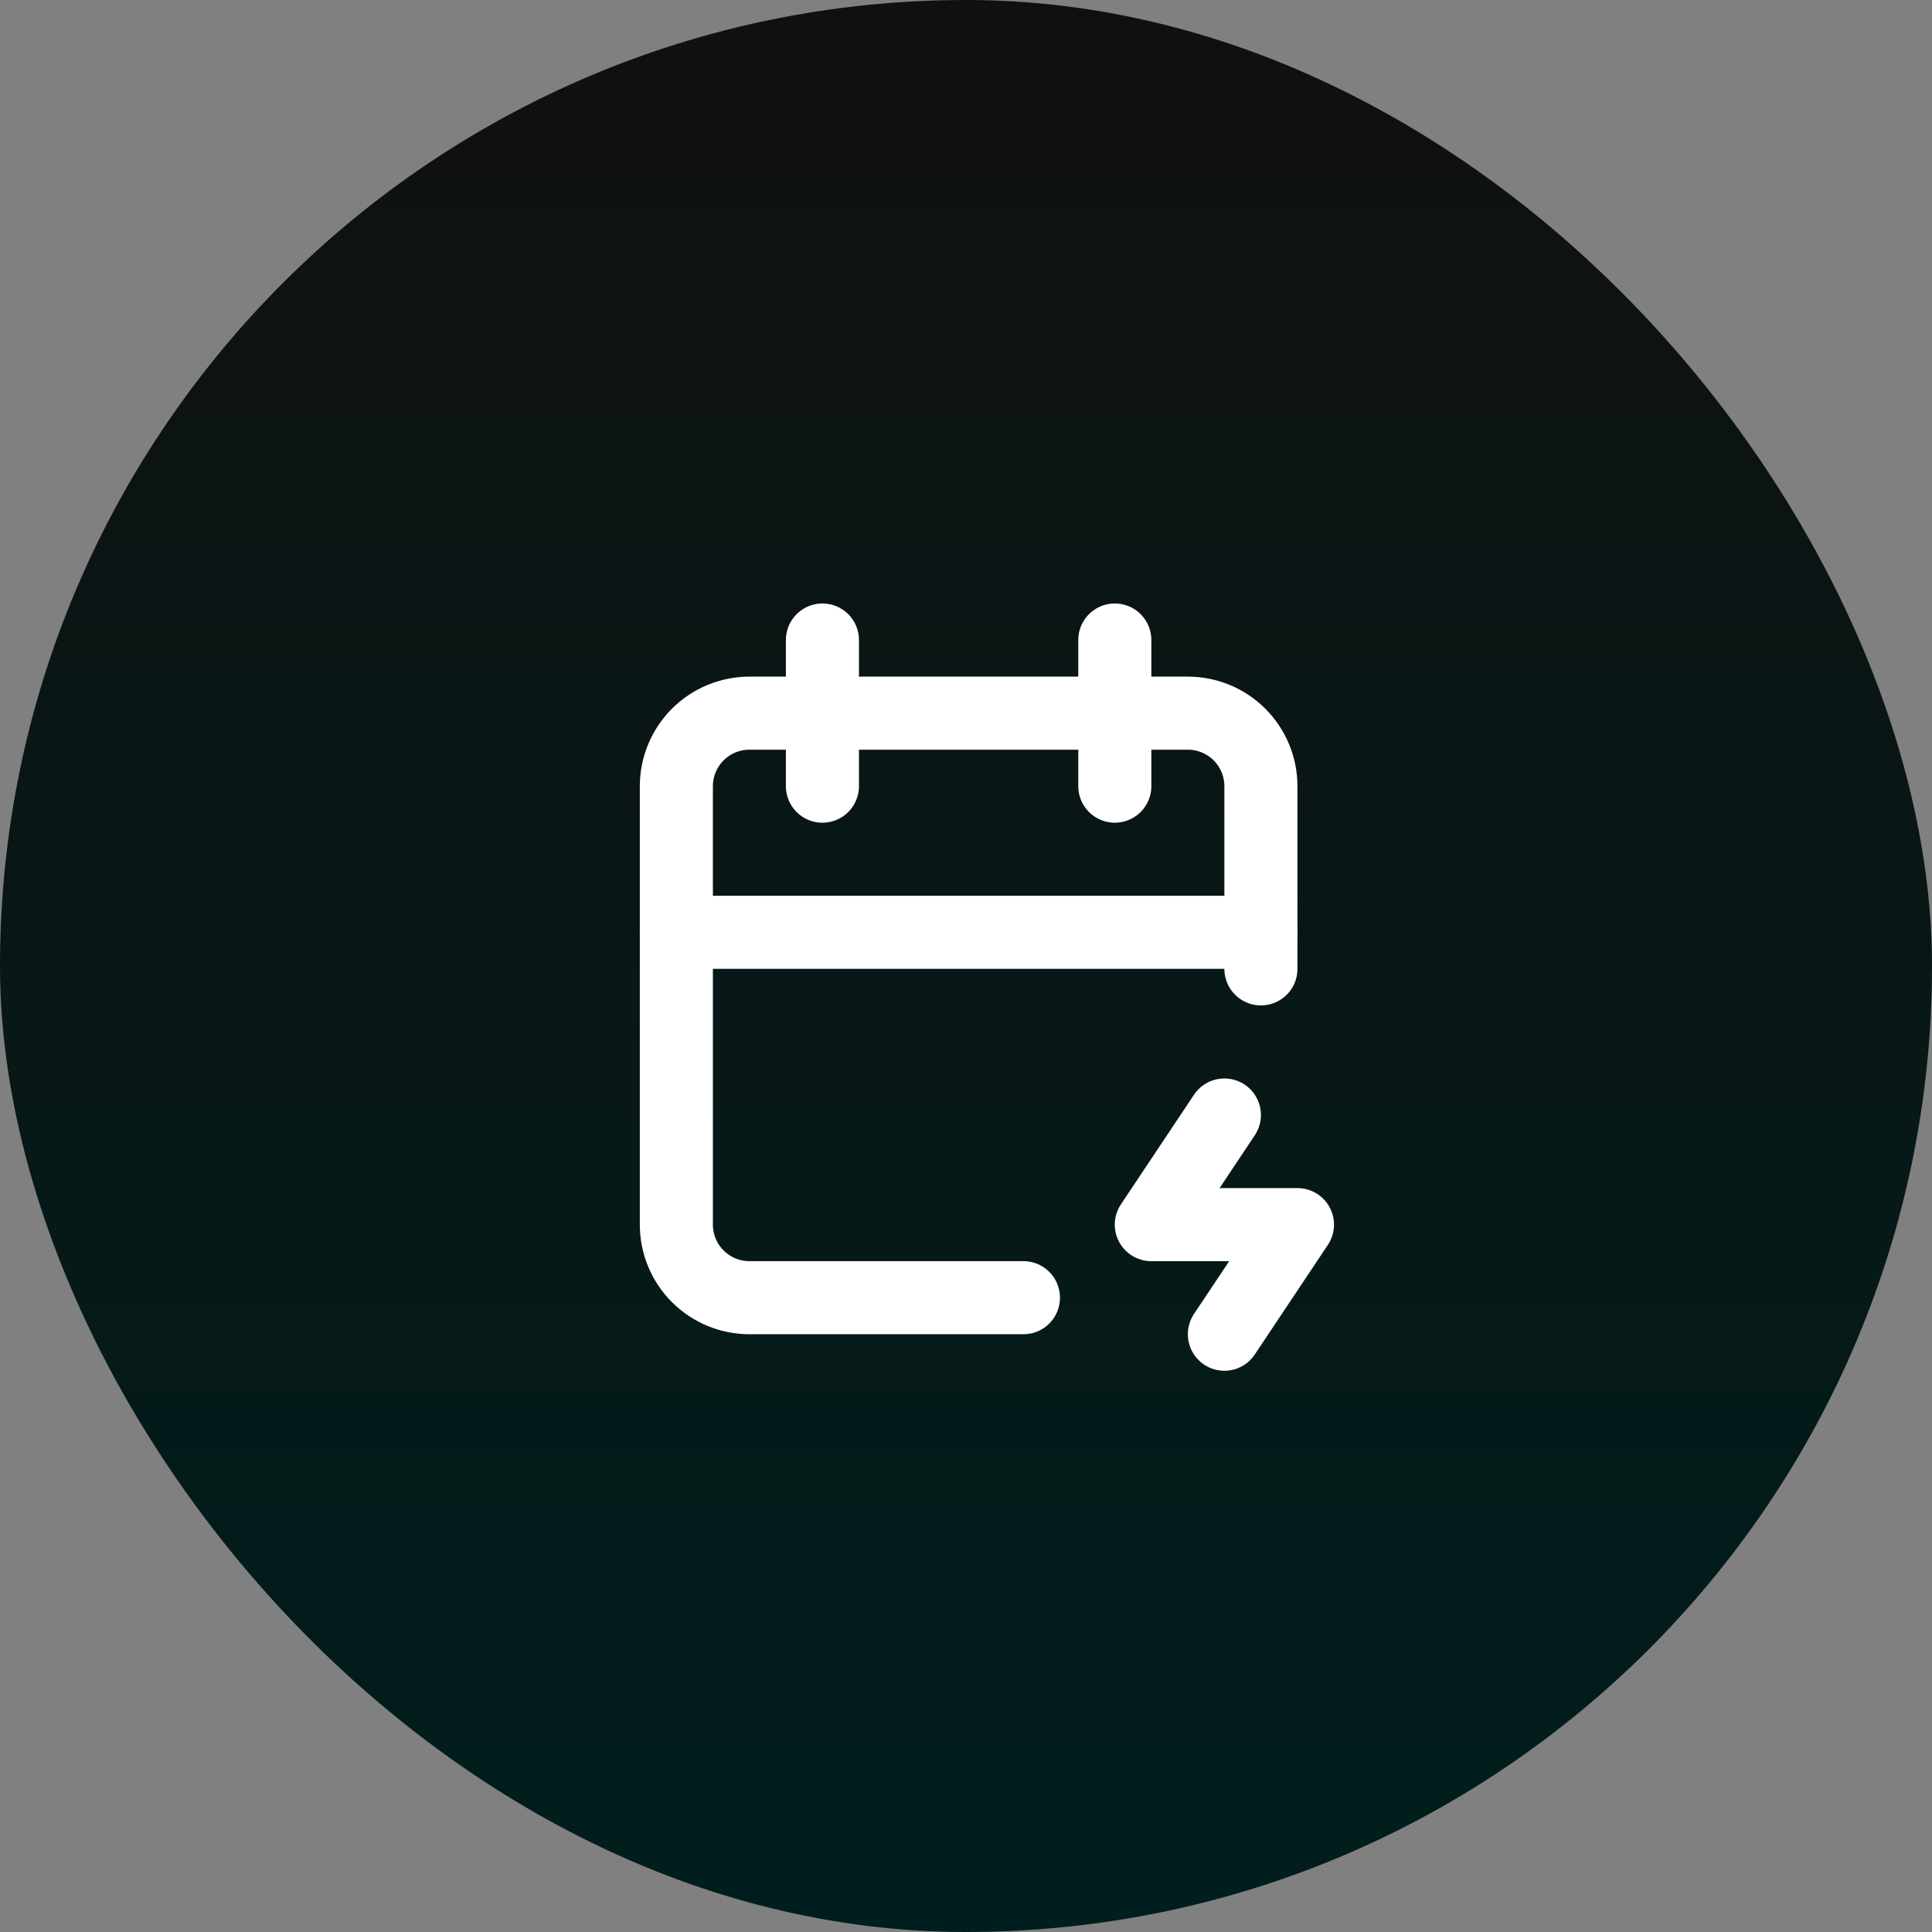
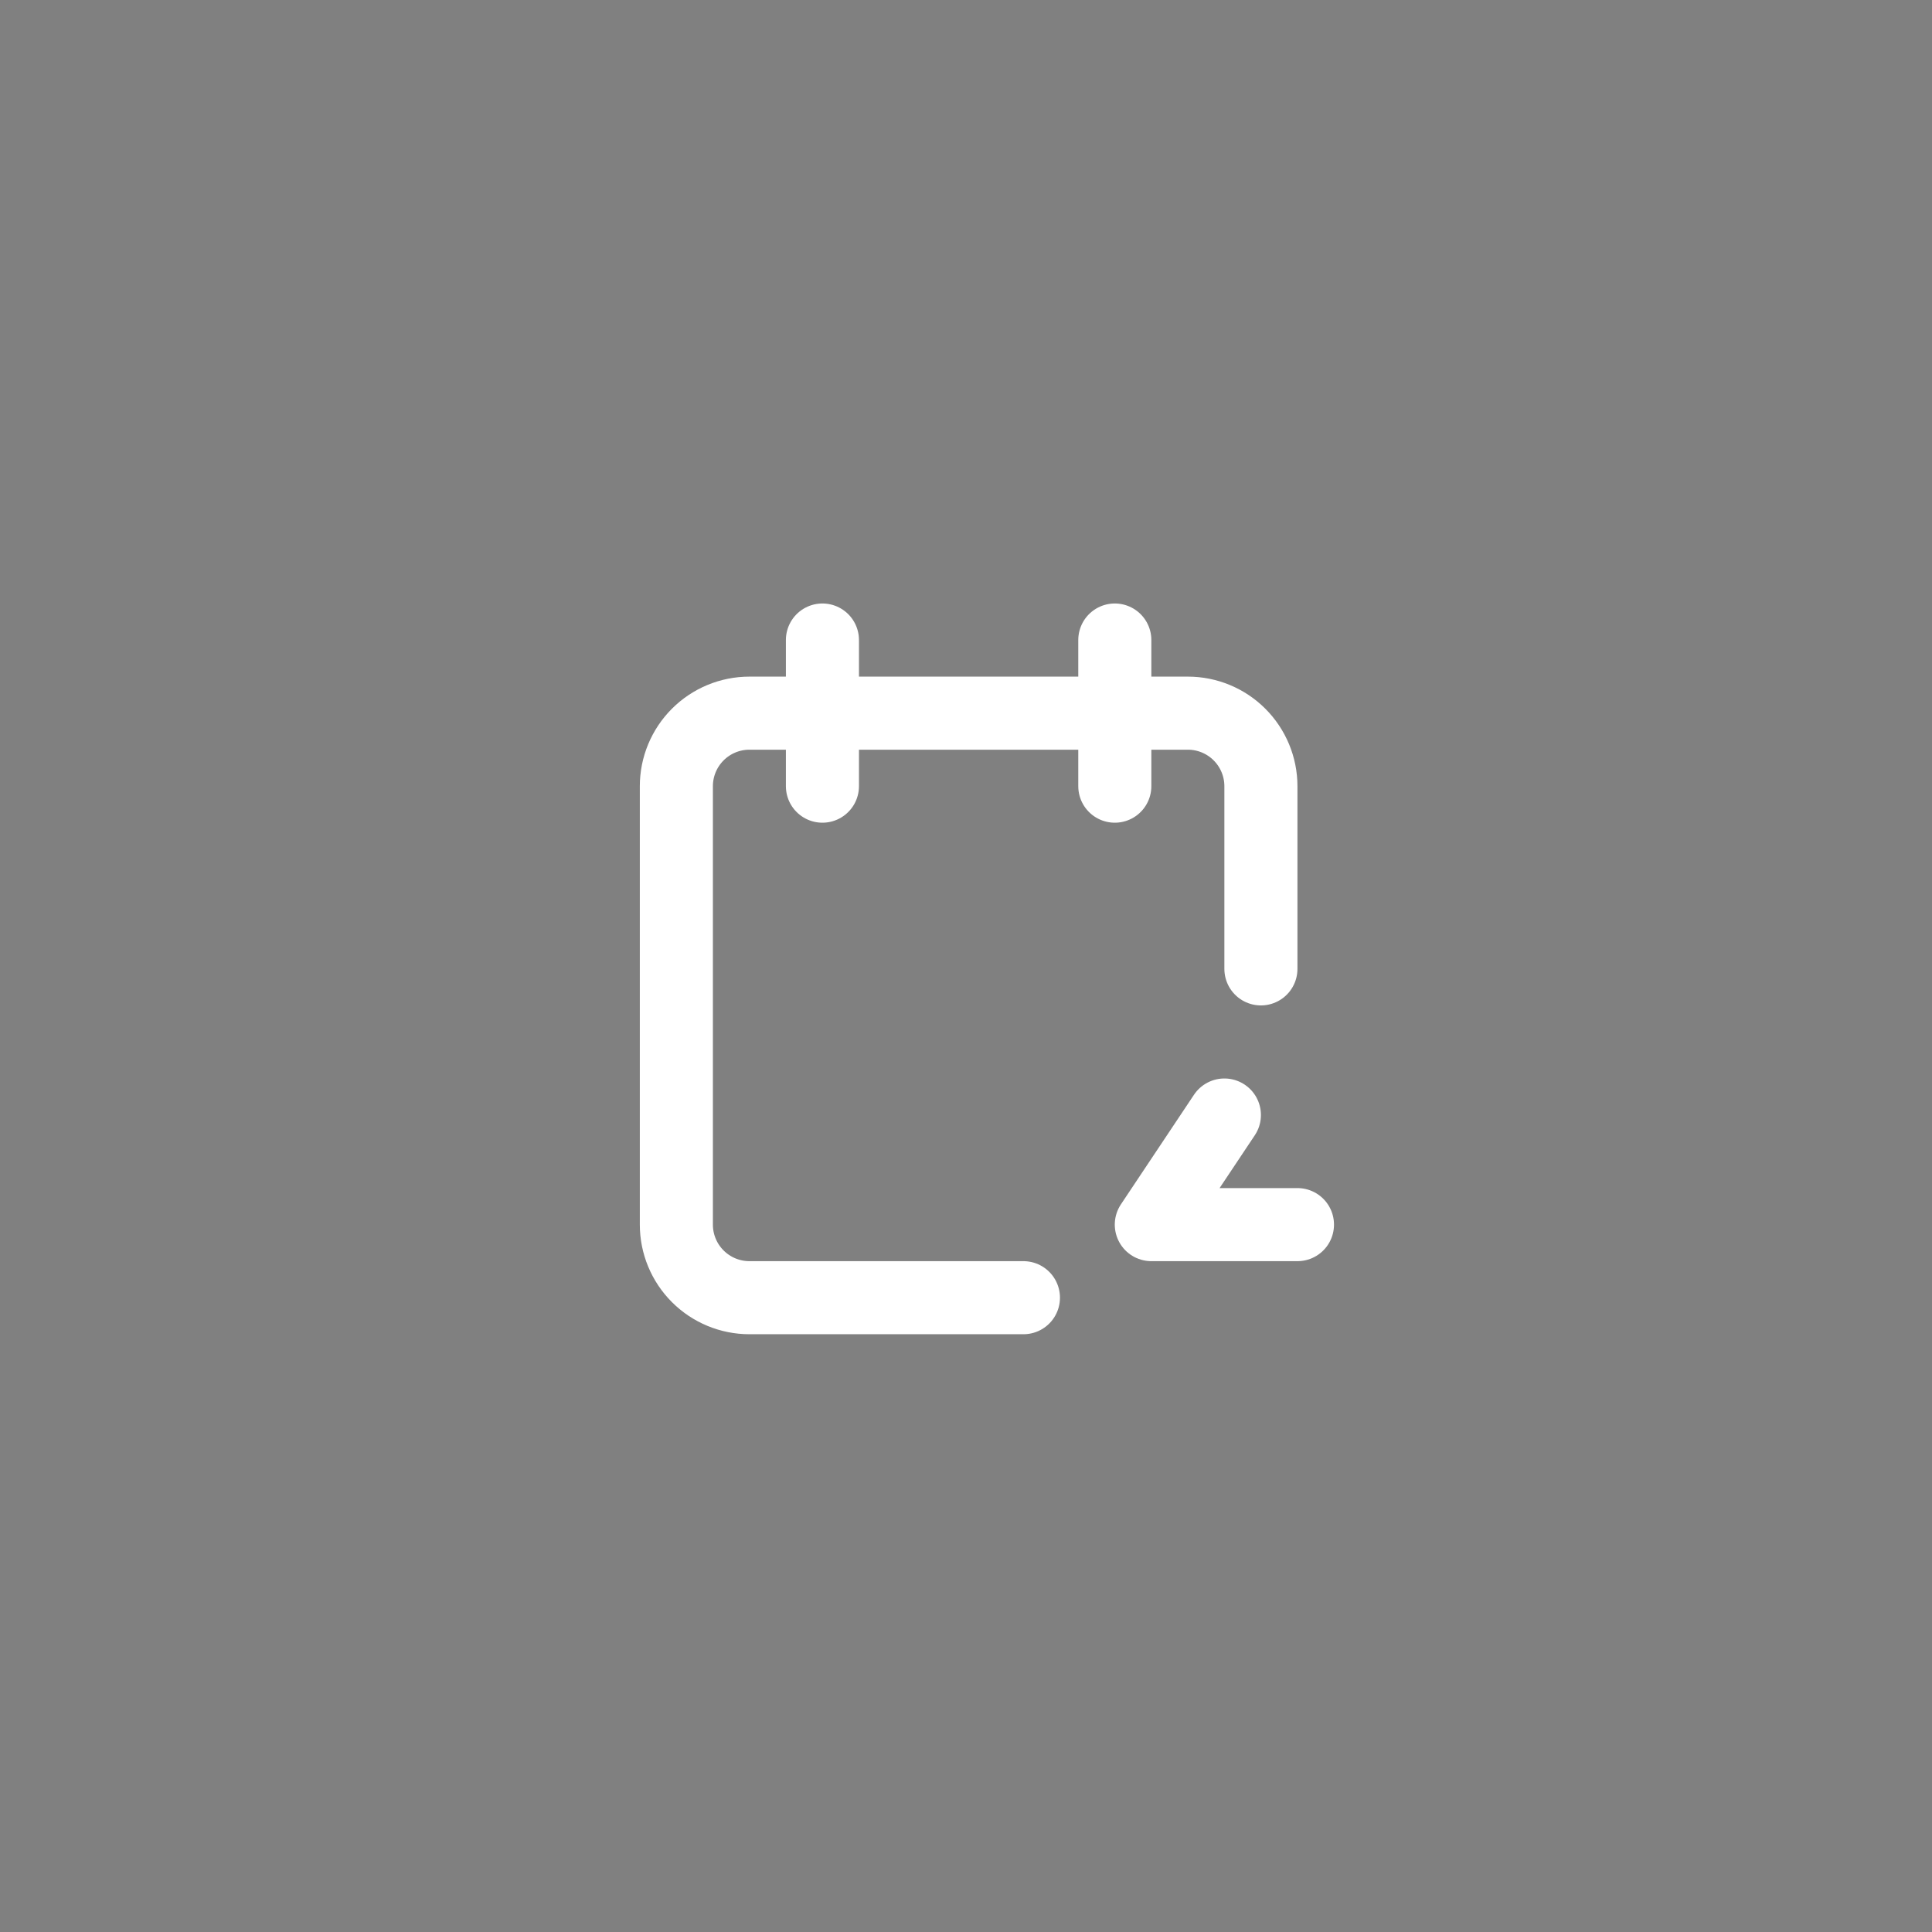
<svg xmlns="http://www.w3.org/2000/svg" width="124" height="124" viewBox="0 0 124 124" fill="none">
  <rect x="0" y="0" width="124" height="124" fill="#808080" stroke="none" />
  <g clip-path="url(#clip0_44_1651)">
-     <rect width="124" height="124" rx="62" fill="url(#paint0_linear_44_1651)" />
    <g clip-path="url(#clip1_44_1651)">
      <path d="M65.686 83.289H48.1C46.856 83.289 45.663 82.795 44.784 81.915C43.904 81.036 43.41 79.843 43.41 78.599V50.461C43.41 49.217 43.904 48.025 44.784 47.145C45.663 46.266 46.856 45.772 48.1 45.772H76.238C77.482 45.772 78.675 46.266 79.554 47.145C80.433 48.025 80.928 49.217 80.928 50.461V62.185" stroke="white" stroke-width="4.69" stroke-linecap="round" stroke-linejoin="round" />
      <path d="M71.551 41.078V50.458" stroke="white" stroke-width="4.69" stroke-linecap="round" stroke-linejoin="round" />
      <path d="M52.785 41.078V50.458" stroke="white" stroke-width="4.69" stroke-linecap="round" stroke-linejoin="round" />
-       <path d="M43.41 59.838H80.928" stroke="white" stroke-width="4.69" stroke-linecap="round" stroke-linejoin="round" />
-       <path d="M78.584 71.564L73.894 78.599H83.274L78.584 85.633" stroke="white" stroke-width="4.69" stroke-linecap="round" stroke-linejoin="round" />
+       <path d="M78.584 71.564L73.894 78.599H83.274" stroke="white" stroke-width="4.69" stroke-linecap="round" stroke-linejoin="round" />
    </g>
  </g>
  <defs>
    <linearGradient id="paint0_linear_44_1651" x1="62" y1="0" x2="62" y2="124" gradientUnits="userSpaceOnUse">
      <stop stop-color="#101010" />
      <stop offset="1" stop-color="#001E1D" />
    </linearGradient>
    <clipPath id="clip0_44_1651">
      <rect width="124" height="124" rx="62" fill="white" />
    </clipPath>
    <clipPath id="clip1_44_1651">
      <rect width="56.276" height="56.276" fill="white" transform="translate(34.027 34.045)" />
    </clipPath>
  </defs>
</svg>